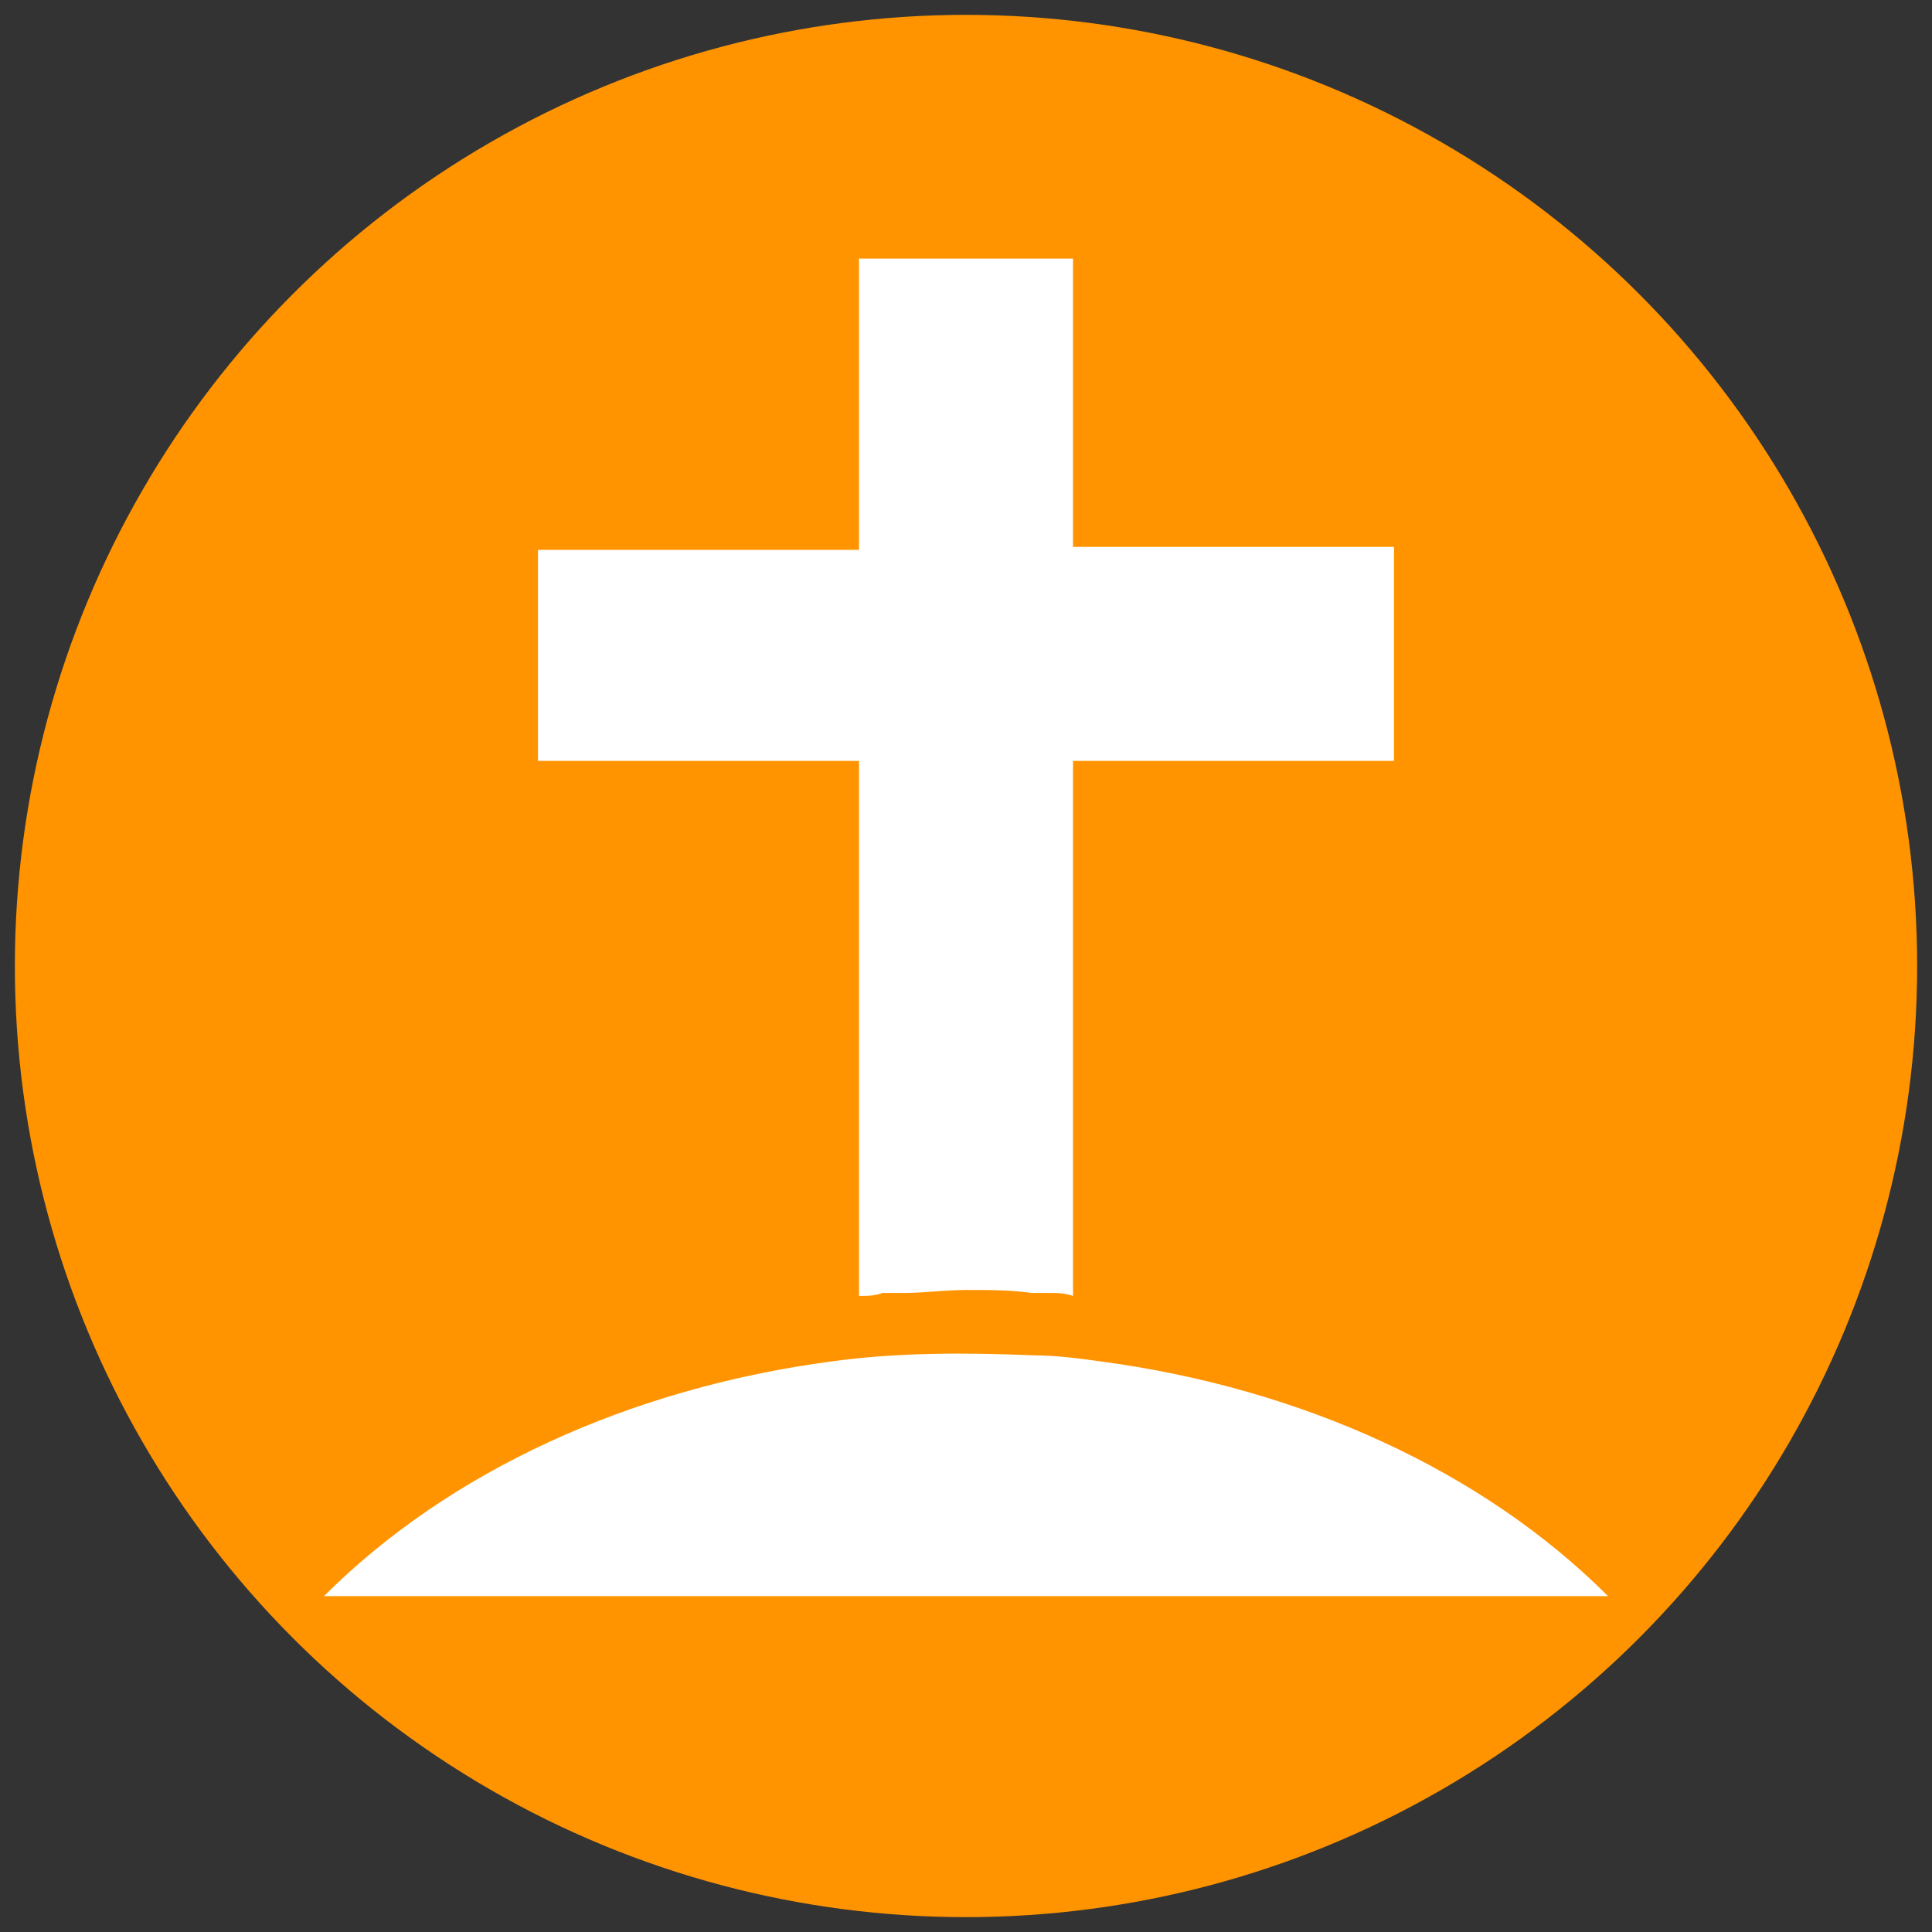
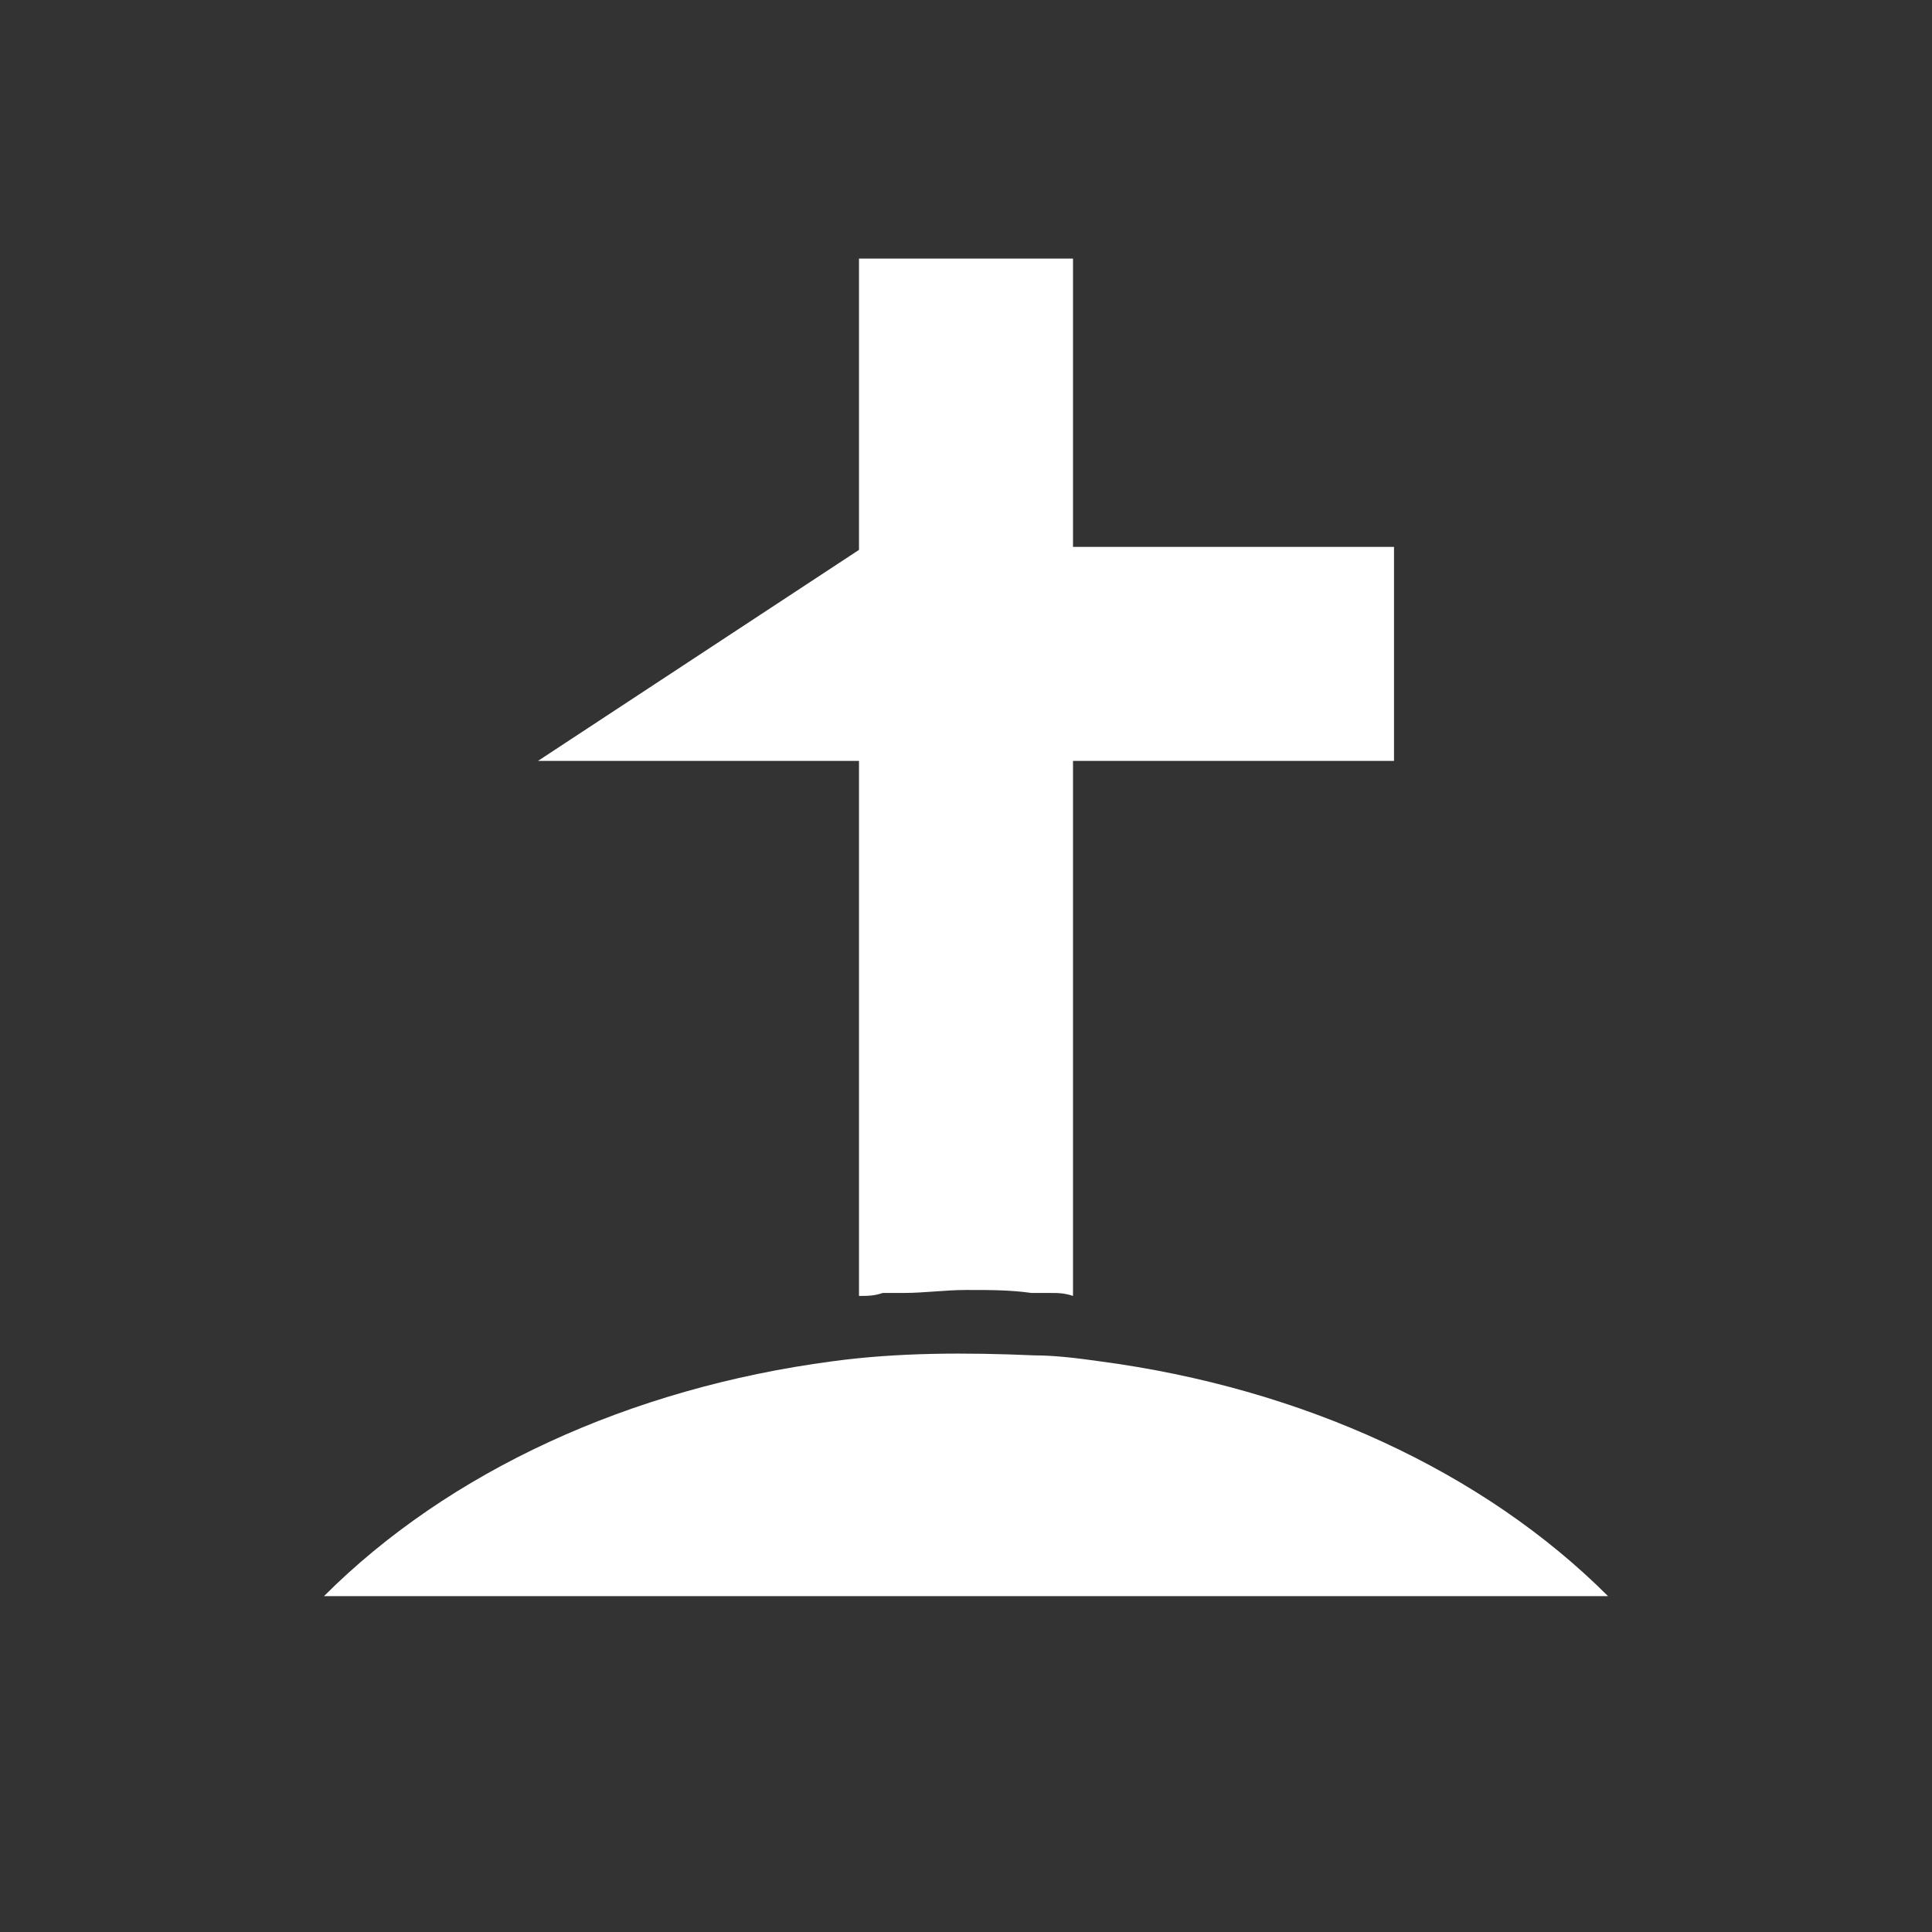
<svg xmlns="http://www.w3.org/2000/svg" id="Layer_1" enable-background="new 0 0 65 65" viewBox="0 0 65 65" width="300" height="300" version="1.1">
  <rect x="0" y="0" width="65" height="65" fill="#333333" stroke="none" />
  <g transform="matrix(1,0,0,1,0,0)">
    <g>
-       <circle cx="32.5" cy="32.5" fill="#ff9400ff" r="32" data-original-color="#fbd51aff" stroke="none" />
      <g>
        <g>
-           <path d="m18.1 25.6h10.8v18c.3 0 .5 0 .8-.1h.7c.7 0 1.4-.1 2.1-.1h.1c.7 0 1.4 0 2.1.1h.6c.3 0 .5 0 .8.1v-18h10.8v-7.2h-10.8v-9.7h-7.2v9.8h-10.8z" fill="#ffffffff" data-original-color="#ffffffff" stroke="none" />
+           <path d="m18.1 25.6h10.8v18c.3 0 .5 0 .8-.1h.7c.7 0 1.4-.1 2.1-.1h.1c.7 0 1.4 0 2.1.1h.6c.3 0 .5 0 .8.1v-18h10.8v-7.2h-10.8v-9.7h-7.2v9.8z" fill="#ffffffff" data-original-color="#ffffffff" stroke="none" />
        </g>
        <g>
          <path d="m37 45.8c-.7-.1-1.5-.2-2.2-.2-2.3-.1-4.6-.1-6.8.2-6.8.9-12.9 3.7-17.1 7.9h43.2c-4.2-4.2-10.3-7-17.1-7.9z" fill="#ffffffff" data-original-color="#ffffffff" stroke="none" />
        </g>
      </g>
    </g>
  </g>
</svg>